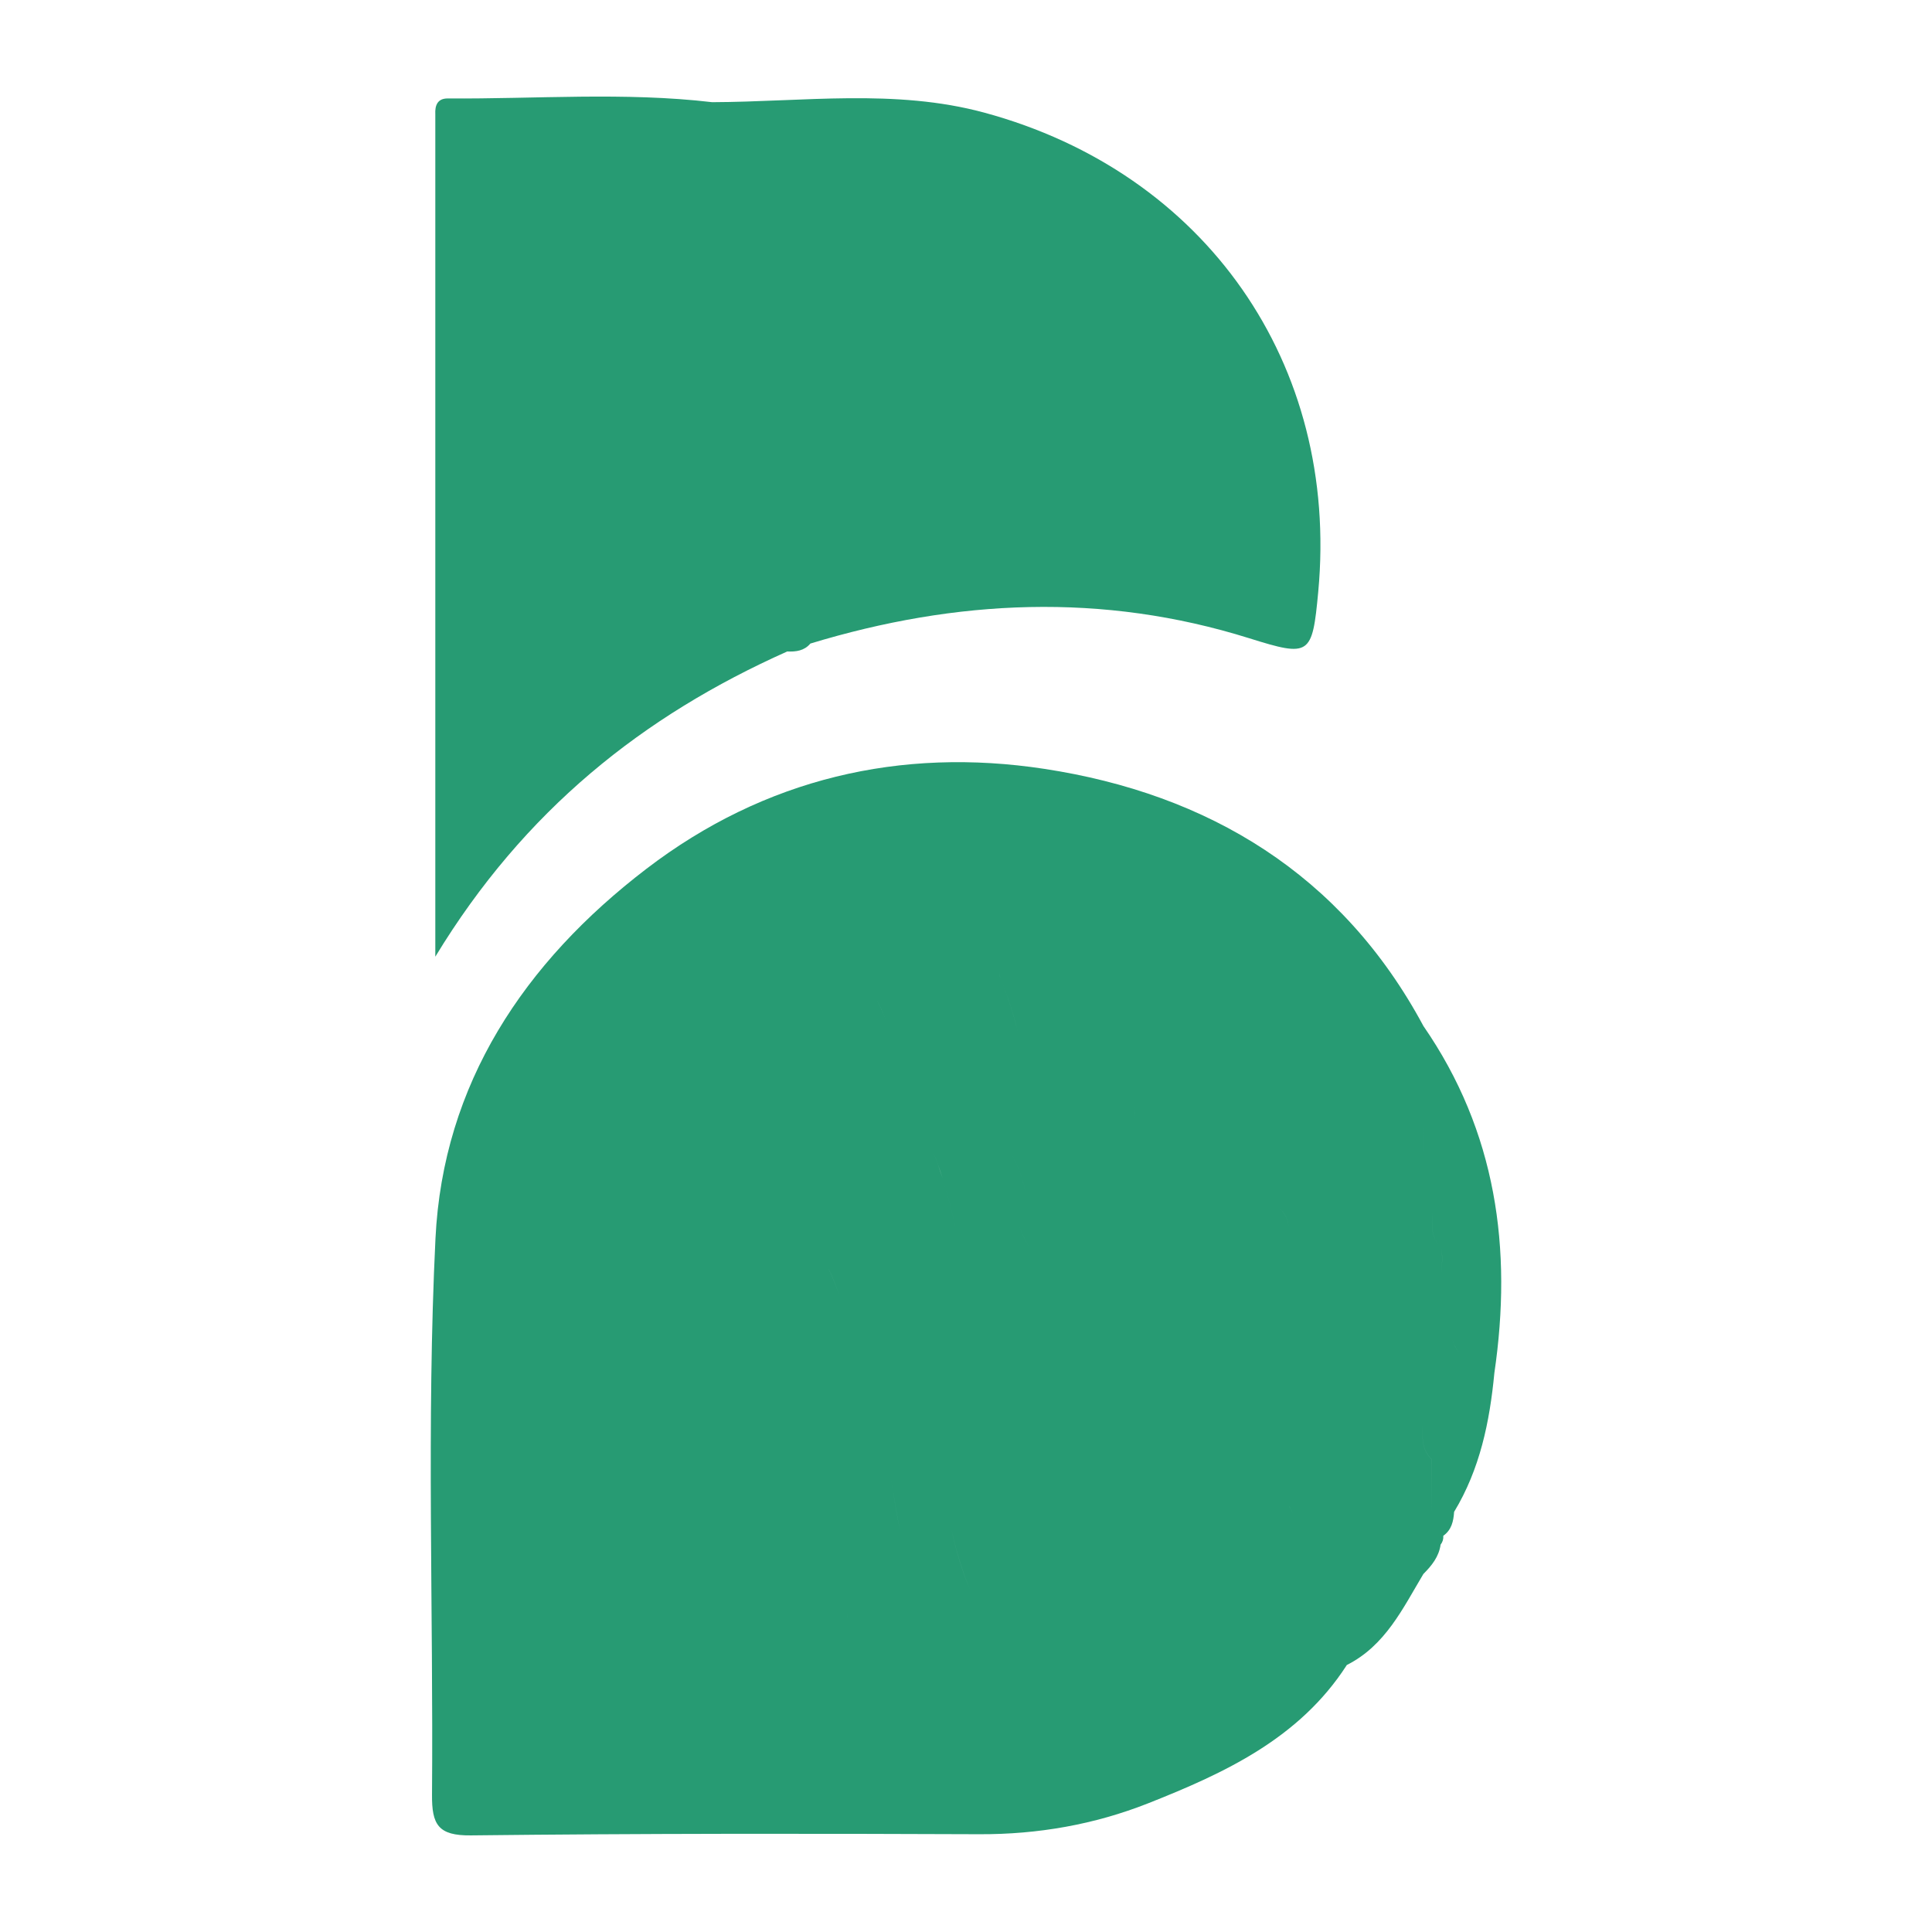
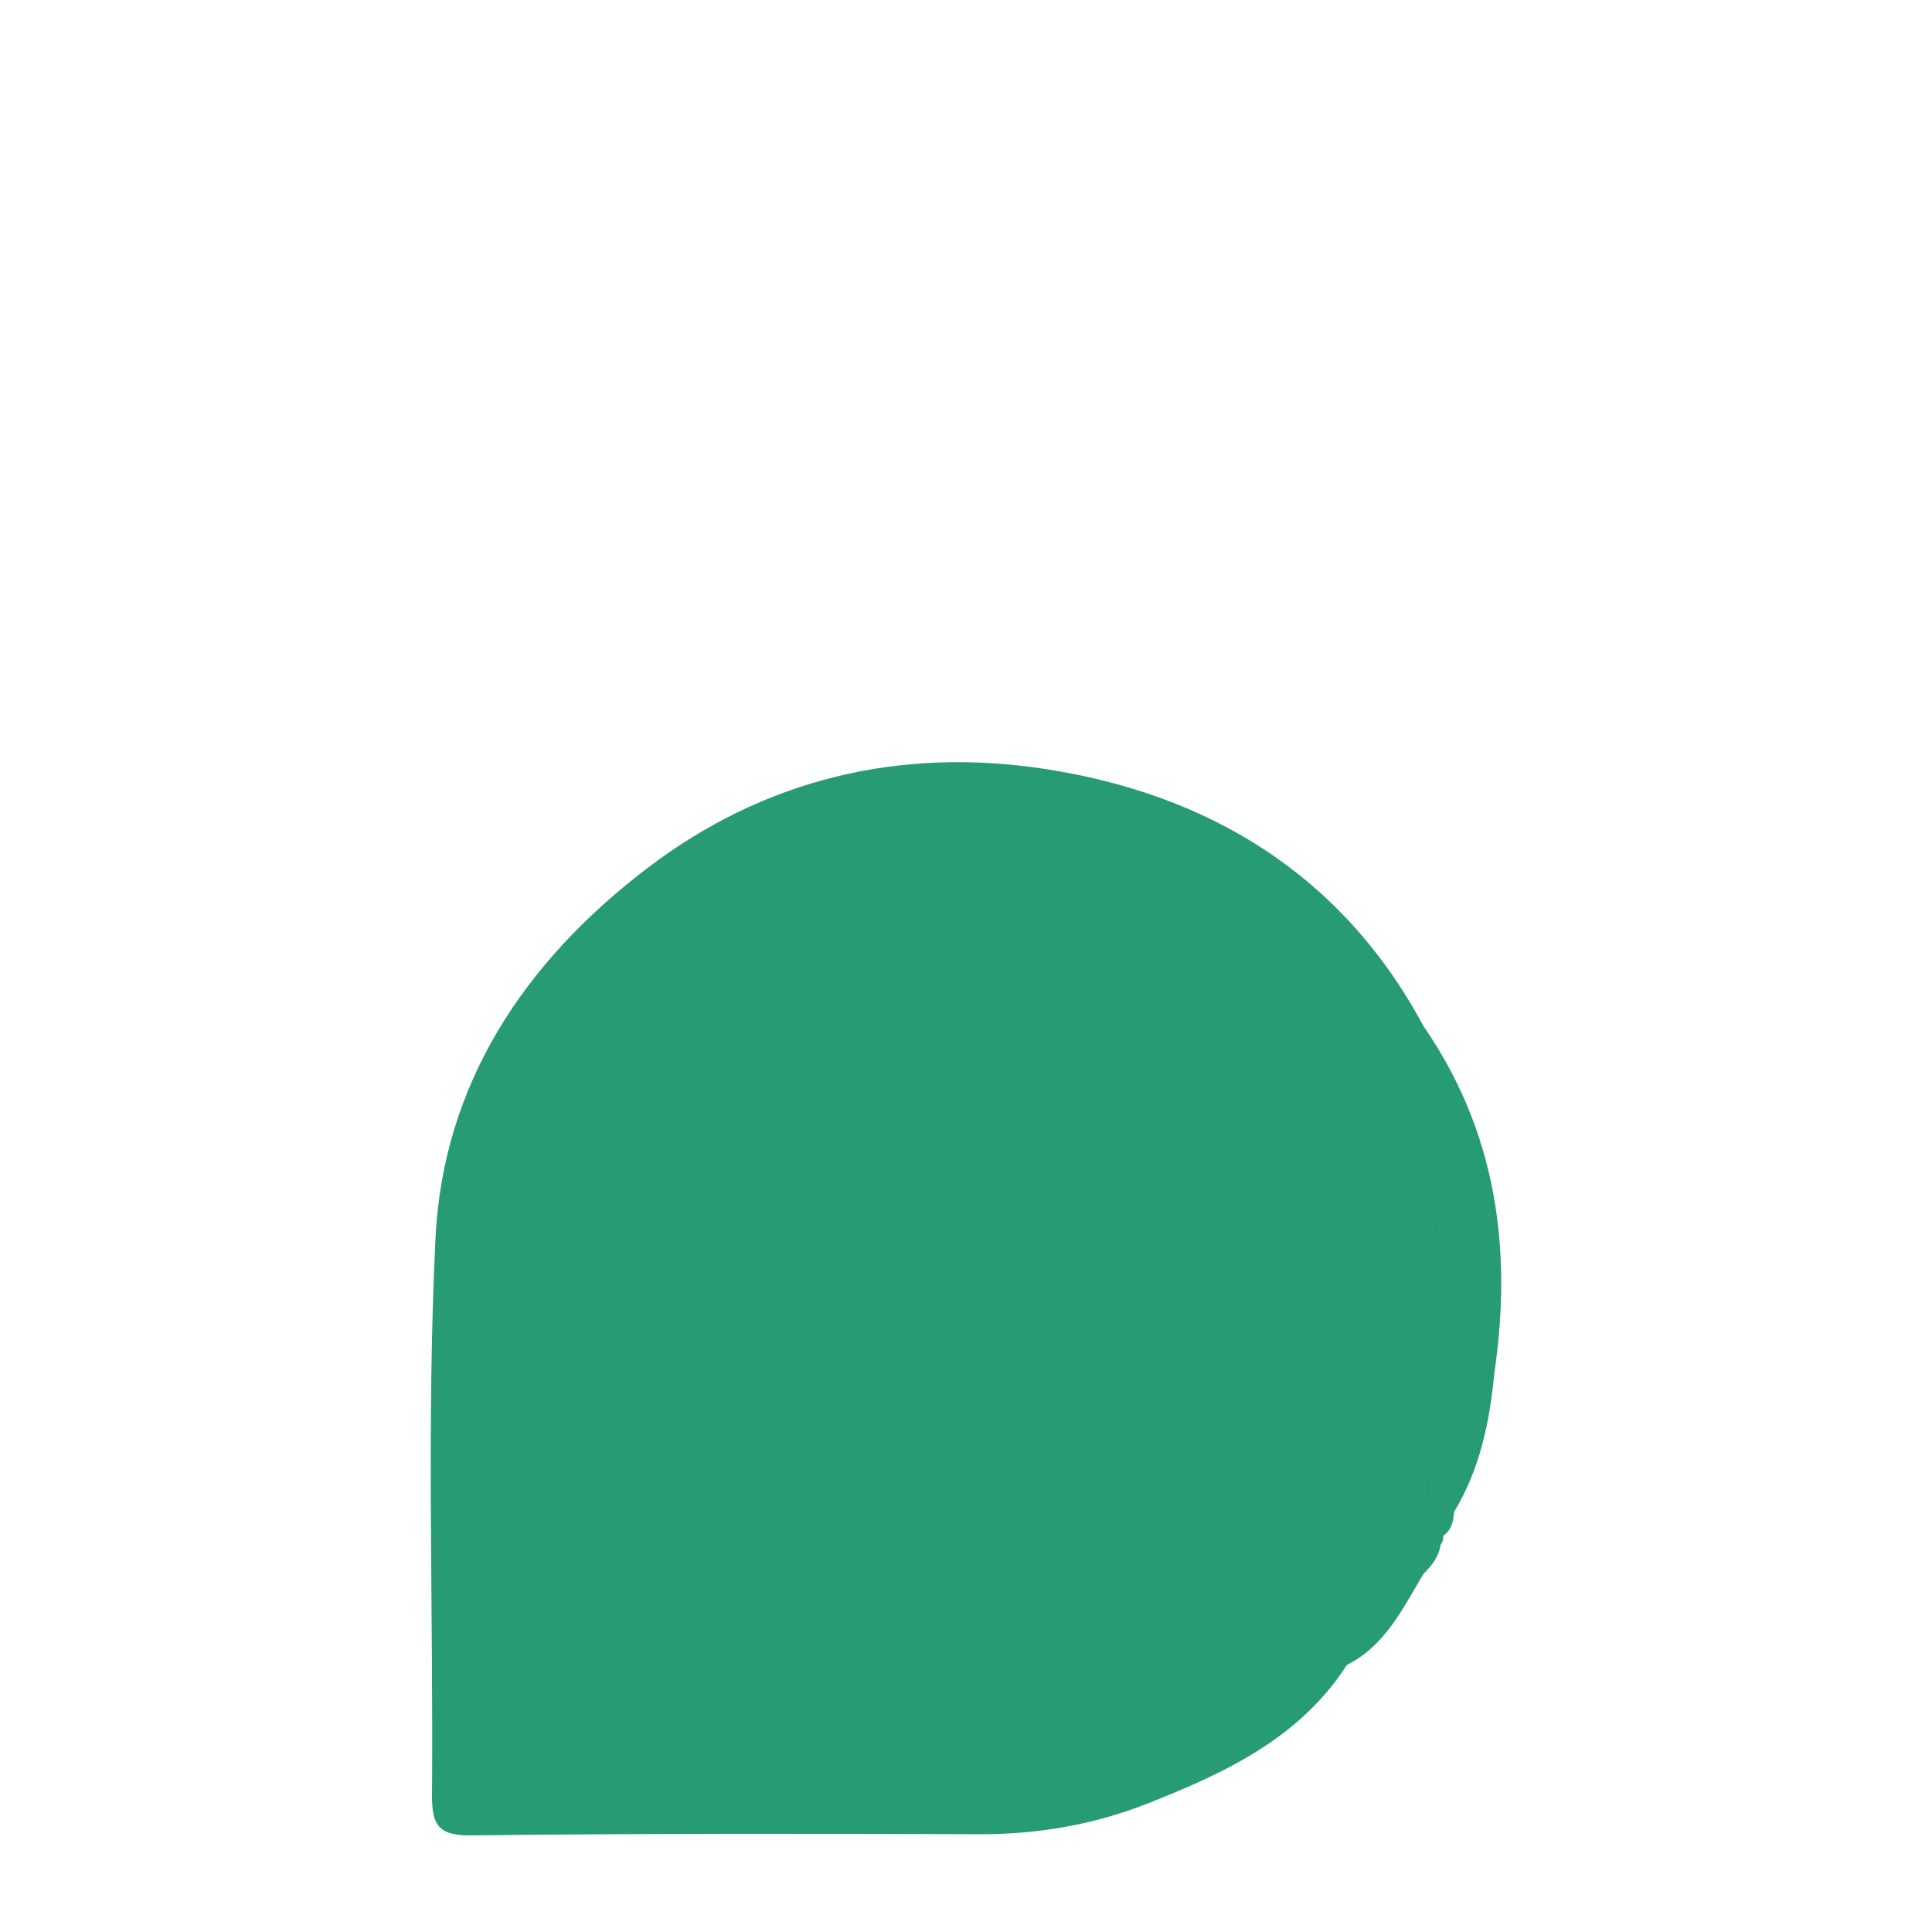
<svg xmlns="http://www.w3.org/2000/svg" version="1.1" id="Layer_1" x="0px" y="0px" width="200px" height="200px" viewBox="0 0 200 200" enable-background="new 0 0 200 200" xml:space="preserve">
-   <rect x="494" y="12" width="200" height="200" />
  <g>
-     <path fill="#279B73" d="M108.099,79.591c-14.847-2.263-28.933,0.982-41.17,10.339c-12.671,9.688-21.067,22.283-21.849,38.273   c-0.937,19.152-0.207,38.38-0.358,57.574c-0.024,3.103,0.627,4.26,4.026,4.222c17.547-0.2,35.098-0.193,52.649-0.121   c6.051,0.024,11.903-1.006,17.447-3.196c7.918-3.131,15.663-6.709,20.554-14.282c0,0,0.01-0.031,0.014-0.034   c3.995-2.004,5.8-5.855,7.935-9.426c0.858-0.861,1.608-1.781,1.784-3.041c0.21-0.269,0.303-0.575,0.279-0.916   c0.858-0.606,1.054-1.512,1.119-2.476c2.676-4.419,3.685-9.32,4.167-14.375c1.887-12.857,0.207-24.986-7.343-35.918   C138.912,90.498,125.092,82.181,108.099,79.591z M146.431,115.123c1.491,1.433,0.734,3.306,0.982,4.983   c0.658,0.53,0.861,1.178,0.926,1.86c-0.065-0.682-0.265-1.333-0.926-1.86C147.164,118.429,147.922,116.555,146.431,115.123   c-0.093-0.63-0.052-1.292-0.038-1.942C146.379,113.831,146.338,114.489,146.431,115.123z M151.201,140.133   c-0.575-0.544-0.809-1.157-0.899-1.801C150.391,138.976,150.629,139.589,151.201,140.133c0.11,0.737,0.038,1.515,0.038,2.273   C151.239,141.649,151.311,140.874,151.201,140.133z M135.334,165.977L135.334,165.977l0.107-0.09   C135.441,165.888,135.334,165.977,135.334,165.977z M97.598,137.144L97.598,137.144c1.446,3.651,2.307,7.418,2.948,11.231   C99.905,144.562,99.044,140.794,97.598,137.144z M95.649,167.668c0.014-0.248,0.007-0.489-0.041-0.723l0,0   C95.656,167.179,95.659,167.42,95.649,167.668z M87.696,167.665c0.01-0.251,0.003-0.496-0.048-0.73l0,0   C87.7,167.172,87.707,167.413,87.696,167.665z M85.654,131.13L85.654,131.13c0.52,0.985,0.916,1.998,1.223,3.031   C86.57,133.131,86.171,132.119,85.654,131.13z M85.344,125.999c0.279,1.663,0.331,3.372,0.3,5.094l0,0   C85.675,129.371,85.623,127.662,85.344,125.999z M84.845,143.054c0.217,0.944,0.427,1.887,0.63,2.834   C85.272,144.941,85.062,143.997,84.845,143.054z M103.504,100.52c-0.014,0.248-0.007,0.489,0.041,0.723l0,0   C103.494,101.013,103.491,100.771,103.504,100.52z M96.603,119.228c0.355,0.902,0.675,1.808,0.964,2.724   c0.589,1.863,1.057,3.751,1.446,5.652c-0.389-1.901-0.858-3.788-1.446-5.652C97.278,121.04,96.957,120.13,96.603,119.228   L96.603,119.228z M106.58,129.76c0-0.214-0.014-0.427-0.041-0.637l0,0C106.566,129.333,106.58,129.543,106.58,129.76z    M106.539,129.119c-0.92-1.539-1.436-3.162-1.712-4.829C105.102,125.958,105.619,127.576,106.539,129.119L106.539,129.119z    M104.558,119.228L104.558,119.228c0.913,1.522,1.433,3.127,1.705,4.78C105.991,122.355,105.471,120.75,104.558,119.228z    M107.53,134.096L107.53,134.096l0.003-0.003L107.53,134.096z M104.538,119.128L104.538,119.128   c-0.024-0.992,0.024-1.998-0.024-3.01C104.562,117.131,104.514,118.136,104.538,119.128z M119.464,128.162   c0,0.341-0.003,0.682,0,1.026C119.464,128.844,119.464,128.503,119.464,128.162z M116.506,112.192L116.506,112.192L116.506,112.192   l-0.038,0.031C116.468,112.223,116.506,112.192,116.506,112.192z M111.515,127.129L111.515,127.129l-0.007,0.007   C111.508,127.132,111.515,127.129,111.515,127.129z M121.486,163.711c0,0.017-0.003,0.038-0.003,0.055   C121.482,163.749,121.486,163.728,121.486,163.711z M126.397,110.745c0,0.017-0.003,0.034-0.003,0.052   C126.393,110.78,126.397,110.763,126.397,110.745z M150.198,135.191L150.198,135.191l0.055-0.045   C150.233,135.163,150.198,135.191,150.198,135.191z M148.263,125.506c-0.031,1.298-0.172,2.621,0.947,3.685   c0.145,0.875,0.048,1.787,0.024,2.69c0.024-0.902,0.117-1.815-0.024-2.69C148.091,128.127,148.228,126.805,148.263,125.506z    M147.192,133.218L147.192,133.218L147.192,133.218l0.09-0.072C147.24,133.18,147.192,133.218,147.192,133.218z M145.291,124.511   c-0.007,0.217-0.014,0.434-0.017,0.654C145.277,124.945,145.284,124.728,145.291,124.511z M146.413,128.065   c-0.09-0.634-0.041-1.295-0.024-1.949C146.372,126.774,146.324,127.432,146.413,128.065c0.947,0.882,1.002,1.946,0.978,3.027   C147.416,130.011,147.361,128.947,146.413,128.065z M145.453,123.044L145.453,123.044l-0.093,0.076   C145.404,123.082,145.453,123.044,145.453,123.044z M144.461,130.996L144.461,130.996l-0.096,0.079   C144.412,131.038,144.464,130.996,144.461,130.996z M145.439,135.99L145.439,135.99l-0.189,0.155   C145.246,136.145,145.439,135.987,145.439,135.99z M141.33,130.145l0.096-0.079C141.427,130.066,141.375,130.108,141.33,130.145z    M141.237,156.086L141.237,156.086L141.237,156.086l0.059-0.048C141.275,156.058,141.237,156.086,141.237,156.086z M131.46,145.981   L131.46,145.981l-0.096,0.079C131.36,146.064,131.456,145.985,131.46,145.981z M132.455,138.022L132.455,138.022l-0.096,0.079   C132.355,138.105,132.455,138.025,132.455,138.022z M134.318,148.089L134.318,148.089l0.01-0.007L134.318,148.089z M133.45,130.066   L133.45,130.066l-0.1,0.079L133.45,130.066z M133.157,150.944c0.269,1.629,0.327,3.303,0.303,4.99   c1.319,2.325,1.818,4.811,1.953,7.374c-0.134-2.559-0.63-5.049-1.953-7.37l-0.134,0.11l0,0c0.003-0.003,0.134-0.11,0.134-0.11   C133.485,154.247,133.426,152.576,133.157,150.944z M132.469,125.097c0.771,0.709,0.954,1.533,0.978,2.387   C133.423,126.629,133.237,125.806,132.469,125.097c-0.11-2.004,0.169-4.102-0.696-6.148   C132.637,120.998,132.358,123.092,132.469,125.097z M151.369,139.995c0.031-0.028,0.072-0.059,0.072-0.059l0,0   C151.442,139.937,151.404,139.971,151.369,139.995z M150.347,133.455c-0.01,0.269-0.014,0.537-0.007,0.802   C150.333,133.992,150.336,133.724,150.347,133.455z M139.295,107.305l0.145-0.121C139.439,107.184,139.315,107.288,139.295,107.305   z M124.647,99.759c-0.124,0.947-0.172,1.839-0.148,2.69C124.475,101.598,124.523,100.706,124.647,99.759z M117.466,115.887   c0.024-0.437,0.055-0.875,0.045-1.305C117.522,115.012,117.491,115.45,117.466,115.887z M106.904,115.46   c-0.4-2.893-0.827-5.779-1.526-8.61c-0.462-1.867-1.04-3.706-1.808-5.507l0,0c0.768,1.801,1.35,3.644,1.808,5.507   C106.077,109.681,106.504,112.571,106.904,115.46z M90.627,103.275L90.627,103.275c0.448,0.768,0.799,1.553,1.075,2.356   C91.426,104.829,91.072,104.043,90.627,103.275z M90.562,102.28c0.021,0.331,0.038,0.647,0.055,0.964l0,0   C90.6,102.931,90.582,102.611,90.562,102.28c-0.038-0.672-0.083-1.402-0.134-2.301C90.479,100.878,90.524,101.608,90.562,102.28z    M71.716,141.063L71.716,141.063l0.014-0.01L71.716,141.063z M72.711,133.104L72.711,133.104l0.01-0.01   C72.722,133.097,72.711,133.104,72.711,133.104z M69.743,105.238l-0.014,0.014C69.725,105.252,69.743,105.238,69.743,105.238   L69.743,105.238z M64.749,107.25L64.749,107.25l0.021-0.017C64.77,107.232,64.745,107.25,64.749,107.25z M61.797,105.225   L61.797,105.225l-0.034,0.028L61.797,105.225z M76.7,164.93L76.7,164.93l-0.003,0.003C76.693,164.934,76.7,164.93,76.7,164.93z    M87.634,166.89L87.634,166.89c-0.307-0.703-0.582-1.412-0.83-2.128C87.052,165.481,87.328,166.187,87.634,166.89z M92.201,152.745   c0.279,1.925,0.592,3.84,0.978,5.745c0.575,2.828,1.326,5.624,2.404,8.352l0,0c-1.078-2.728-1.825-5.524-2.404-8.352   C92.79,156.589,92.48,154.67,92.201,152.745z M100.556,164.865L100.556,164.865c-0.94-2.115-1.577-4.288-2.042-6.499   C98.982,160.577,99.62,162.753,100.556,164.865z M100.58,164.961L100.58,164.961c0.1,0.63-0.007,1.288-0.021,1.96   C100.574,166.249,100.68,165.591,100.58,164.961z M132.438,163.9L132.438,163.9l-0.076,0.062   C132.365,163.962,132.438,163.9,132.438,163.9z M148.218,156.916c0-1.946,0-3.895,0-5.841c-1.126-1.05-0.957-2.373-0.937-3.661   c-0.017,1.288-0.189,2.607,0.94,3.661C148.218,153.024,148.218,154.97,148.218,156.916z" />
-     <path fill="#279B73" d="M81.494,67.44c0.906,0.041,1.763-0.069,2.397-0.82c15.092-4.587,30.242-5.304,45.43-0.548   c6.296,1.97,6.526,1.798,7.143-4.815c2.197-23.581-11.686-43.408-34.585-49.601c-9.233-2.497-18.753-1.109-28.158-1.078   c-9.109-1.068-18.246-0.32-27.37-0.386c-1.057-0.007-1.336,0.709-1.288,1.632c0,28.651,0,57.302,0,87.213   C54.265,83.879,66.567,74.101,81.494,67.44z M88.099,32.976c0.024-0.251,0.045-0.503,0.069-0.754c0,0,0,0,0,0.003   C88.144,32.473,88.12,32.725,88.099,32.976z M90.627,33.62C90.624,33.62,90.627,33.62,90.627,33.62   c0.348-0.262,0.579-0.555,0.727-0.868C91.202,33.065,90.972,33.358,90.627,33.62z M91.602,31.76   c0.059-0.692-0.045-1.422,0.014-2.111C91.557,30.338,91.66,31.068,91.602,31.76z" />
+     <path fill="#279B73" d="M108.099,79.591c-14.847-2.263-28.933,0.982-41.17,10.339c-12.671,9.688-21.067,22.283-21.849,38.273   c-0.937,19.152-0.207,38.38-0.358,57.574c-0.024,3.103,0.627,4.26,4.026,4.222c17.547-0.2,35.098-0.193,52.649-0.121   c6.051,0.024,11.903-1.006,17.447-3.196c7.918-3.131,15.663-6.709,20.554-14.282c0,0,0.01-0.031,0.014-0.034   c3.995-2.004,5.8-5.855,7.935-9.426c0.858-0.861,1.608-1.781,1.784-3.041c0.21-0.269,0.303-0.575,0.279-0.916   c0.858-0.606,1.054-1.512,1.119-2.476c2.676-4.419,3.685-9.32,4.167-14.375c1.887-12.857,0.207-24.986-7.343-35.918   C138.912,90.498,125.092,82.181,108.099,79.591z M146.431,115.123c1.491,1.433,0.734,3.306,0.982,4.983   c0.658,0.53,0.861,1.178,0.926,1.86c-0.065-0.682-0.265-1.333-0.926-1.86C147.164,118.429,147.922,116.555,146.431,115.123   c-0.093-0.63-0.052-1.292-0.038-1.942C146.379,113.831,146.338,114.489,146.431,115.123z M151.201,140.133   c-0.575-0.544-0.809-1.157-0.899-1.801C150.391,138.976,150.629,139.589,151.201,140.133c0.11,0.737,0.038,1.515,0.038,2.273   C151.239,141.649,151.311,140.874,151.201,140.133z M135.334,165.977L135.334,165.977l0.107-0.09   C135.441,165.888,135.334,165.977,135.334,165.977z M97.598,137.144L97.598,137.144c1.446,3.651,2.307,7.418,2.948,11.231   C99.905,144.562,99.044,140.794,97.598,137.144z M95.649,167.668c0.014-0.248,0.007-0.489-0.041-0.723l0,0   C95.656,167.179,95.659,167.42,95.649,167.668z M87.696,167.665c0.01-0.251,0.003-0.496-0.048-0.73l0,0   C87.7,167.172,87.707,167.413,87.696,167.665z M85.654,131.13L85.654,131.13c0.52,0.985,0.916,1.998,1.223,3.031   C86.57,133.131,86.171,132.119,85.654,131.13z M85.344,125.999c0.279,1.663,0.331,3.372,0.3,5.094l0,0   C85.675,129.371,85.623,127.662,85.344,125.999z M84.845,143.054c0.217,0.944,0.427,1.887,0.63,2.834   C85.272,144.941,85.062,143.997,84.845,143.054z M103.504,100.52c-0.014,0.248-0.007,0.489,0.041,0.723l0,0   C103.494,101.013,103.491,100.771,103.504,100.52z M96.603,119.228c0.355,0.902,0.675,1.808,0.964,2.724   c0.589,1.863,1.057,3.751,1.446,5.652c-0.389-1.901-0.858-3.788-1.446-5.652C97.278,121.04,96.957,120.13,96.603,119.228   L96.603,119.228z M106.58,129.76c0-0.214-0.014-0.427-0.041-0.637l0,0C106.566,129.333,106.58,129.543,106.58,129.76z    M106.539,129.119c-0.92-1.539-1.436-3.162-1.712-4.829C105.102,125.958,105.619,127.576,106.539,129.119L106.539,129.119z    M104.558,119.228L104.558,119.228c0.913,1.522,1.433,3.127,1.705,4.78C105.991,122.355,105.471,120.75,104.558,119.228z    M107.53,134.096L107.53,134.096l0.003-0.003L107.53,134.096z M104.538,119.128L104.538,119.128   c-0.024-0.992,0.024-1.998-0.024-3.01C104.562,117.131,104.514,118.136,104.538,119.128z M119.464,128.162   c0,0.341-0.003,0.682,0,1.026C119.464,128.844,119.464,128.503,119.464,128.162z M116.506,112.192L116.506,112.192L116.506,112.192   l-0.038,0.031C116.468,112.223,116.506,112.192,116.506,112.192z M111.515,127.129L111.515,127.129l-0.007,0.007   C111.508,127.132,111.515,127.129,111.515,127.129z M121.486,163.711c0,0.017-0.003,0.038-0.003,0.055   C121.482,163.749,121.486,163.728,121.486,163.711z M126.397,110.745c0,0.017-0.003,0.034-0.003,0.052   C126.393,110.78,126.397,110.763,126.397,110.745z M150.198,135.191L150.198,135.191l0.055-0.045   C150.233,135.163,150.198,135.191,150.198,135.191z M148.263,125.506c-0.031,1.298-0.172,2.621,0.947,3.685   c0.145,0.875,0.048,1.787,0.024,2.69c0.024-0.902,0.117-1.815-0.024-2.69C148.091,128.127,148.228,126.805,148.263,125.506z    M147.192,133.218L147.192,133.218L147.192,133.218l0.09-0.072C147.24,133.18,147.192,133.218,147.192,133.218z M145.291,124.511   c-0.007,0.217-0.014,0.434-0.017,0.654C145.277,124.945,145.284,124.728,145.291,124.511z M146.413,128.065   c-0.09-0.634-0.041-1.295-0.024-1.949C146.372,126.774,146.324,127.432,146.413,128.065c0.947,0.882,1.002,1.946,0.978,3.027   C147.416,130.011,147.361,128.947,146.413,128.065z M145.453,123.044L145.453,123.044l-0.093,0.076   C145.404,123.082,145.453,123.044,145.453,123.044z M144.461,130.996L144.461,130.996l-0.096,0.079   C144.412,131.038,144.464,130.996,144.461,130.996z M145.439,135.99L145.439,135.99l-0.189,0.155   C145.246,136.145,145.439,135.987,145.439,135.99z M141.33,130.145l0.096-0.079C141.427,130.066,141.375,130.108,141.33,130.145z    M141.237,156.086L141.237,156.086L141.237,156.086l0.059-0.048C141.275,156.058,141.237,156.086,141.237,156.086z M131.46,145.981   L131.46,145.981l-0.096,0.079C131.36,146.064,131.456,145.985,131.46,145.981z M132.455,138.022L132.455,138.022l-0.096,0.079   C132.355,138.105,132.455,138.025,132.455,138.022z M134.318,148.089L134.318,148.089l0.01-0.007L134.318,148.089z M133.45,130.066   L133.45,130.066l-0.1,0.079L133.45,130.066z M133.157,150.944c0.269,1.629,0.327,3.303,0.303,4.99   c1.319,2.325,1.818,4.811,1.953,7.374c-0.134-2.559-0.63-5.049-1.953-7.37l-0.134,0.11l0,0c0.003-0.003,0.134-0.11,0.134-0.11   C133.485,154.247,133.426,152.576,133.157,150.944z M132.469,125.097c0.771,0.709,0.954,1.533,0.978,2.387   C133.423,126.629,133.237,125.806,132.469,125.097c-0.11-2.004,0.169-4.102-0.696-6.148   C132.637,120.998,132.358,123.092,132.469,125.097z M151.369,139.995c0.031-0.028,0.072-0.059,0.072-0.059l0,0   C151.442,139.937,151.404,139.971,151.369,139.995z M150.347,133.455c-0.01,0.269-0.014,0.537-0.007,0.802   C150.333,133.992,150.336,133.724,150.347,133.455z M139.295,107.305l0.145-0.121C139.439,107.184,139.315,107.288,139.295,107.305   z M124.647,99.759c-0.124,0.947-0.172,1.839-0.148,2.69C124.475,101.598,124.523,100.706,124.647,99.759z M117.466,115.887   c0.024-0.437,0.055-0.875,0.045-1.305C117.522,115.012,117.491,115.45,117.466,115.887z M106.904,115.46   c-0.4-2.893-0.827-5.779-1.526-8.61c-0.462-1.867-1.04-3.706-1.808-5.507l0,0c0.768,1.801,1.35,3.644,1.808,5.507   C106.077,109.681,106.504,112.571,106.904,115.46z M90.627,103.275L90.627,103.275c0.448,0.768,0.799,1.553,1.075,2.356   C91.426,104.829,91.072,104.043,90.627,103.275z M90.562,102.28c0.021,0.331,0.038,0.647,0.055,0.964l0,0   C90.6,102.931,90.582,102.611,90.562,102.28c-0.038-0.672-0.083-1.402-0.134-2.301C90.479,100.878,90.524,101.608,90.562,102.28z    M71.716,141.063L71.716,141.063l0.014-0.01L71.716,141.063z M72.711,133.104L72.711,133.104l0.01-0.01   C72.722,133.097,72.711,133.104,72.711,133.104z M69.743,105.238l-0.014,0.014C69.725,105.252,69.743,105.238,69.743,105.238   L69.743,105.238z M64.749,107.25L64.749,107.25l0.021-0.017C64.77,107.232,64.745,107.25,64.749,107.25z M61.797,105.225   L61.797,105.225l-0.034,0.028L61.797,105.225z M76.7,164.93L76.7,164.93l-0.003,0.003C76.693,164.934,76.7,164.93,76.7,164.93z    M87.634,166.89L87.634,166.89c-0.307-0.703-0.582-1.412-0.83-2.128C87.052,165.481,87.328,166.187,87.634,166.89z c0.279,1.925,0.592,3.84,0.978,5.745c0.575,2.828,1.326,5.624,2.404,8.352l0,0c-1.078-2.728-1.825-5.524-2.404-8.352   C92.79,156.589,92.48,154.67,92.201,152.745z M100.556,164.865L100.556,164.865c-0.94-2.115-1.577-4.288-2.042-6.499   C98.982,160.577,99.62,162.753,100.556,164.865z M100.58,164.961L100.58,164.961c0.1,0.63-0.007,1.288-0.021,1.96   C100.574,166.249,100.68,165.591,100.58,164.961z M132.438,163.9L132.438,163.9l-0.076,0.062   C132.365,163.962,132.438,163.9,132.438,163.9z M148.218,156.916c0-1.946,0-3.895,0-5.841c-1.126-1.05-0.957-2.373-0.937-3.661   c-0.017,1.288-0.189,2.607,0.94,3.661C148.218,153.024,148.218,154.97,148.218,156.916z" />
  </g>
</svg>